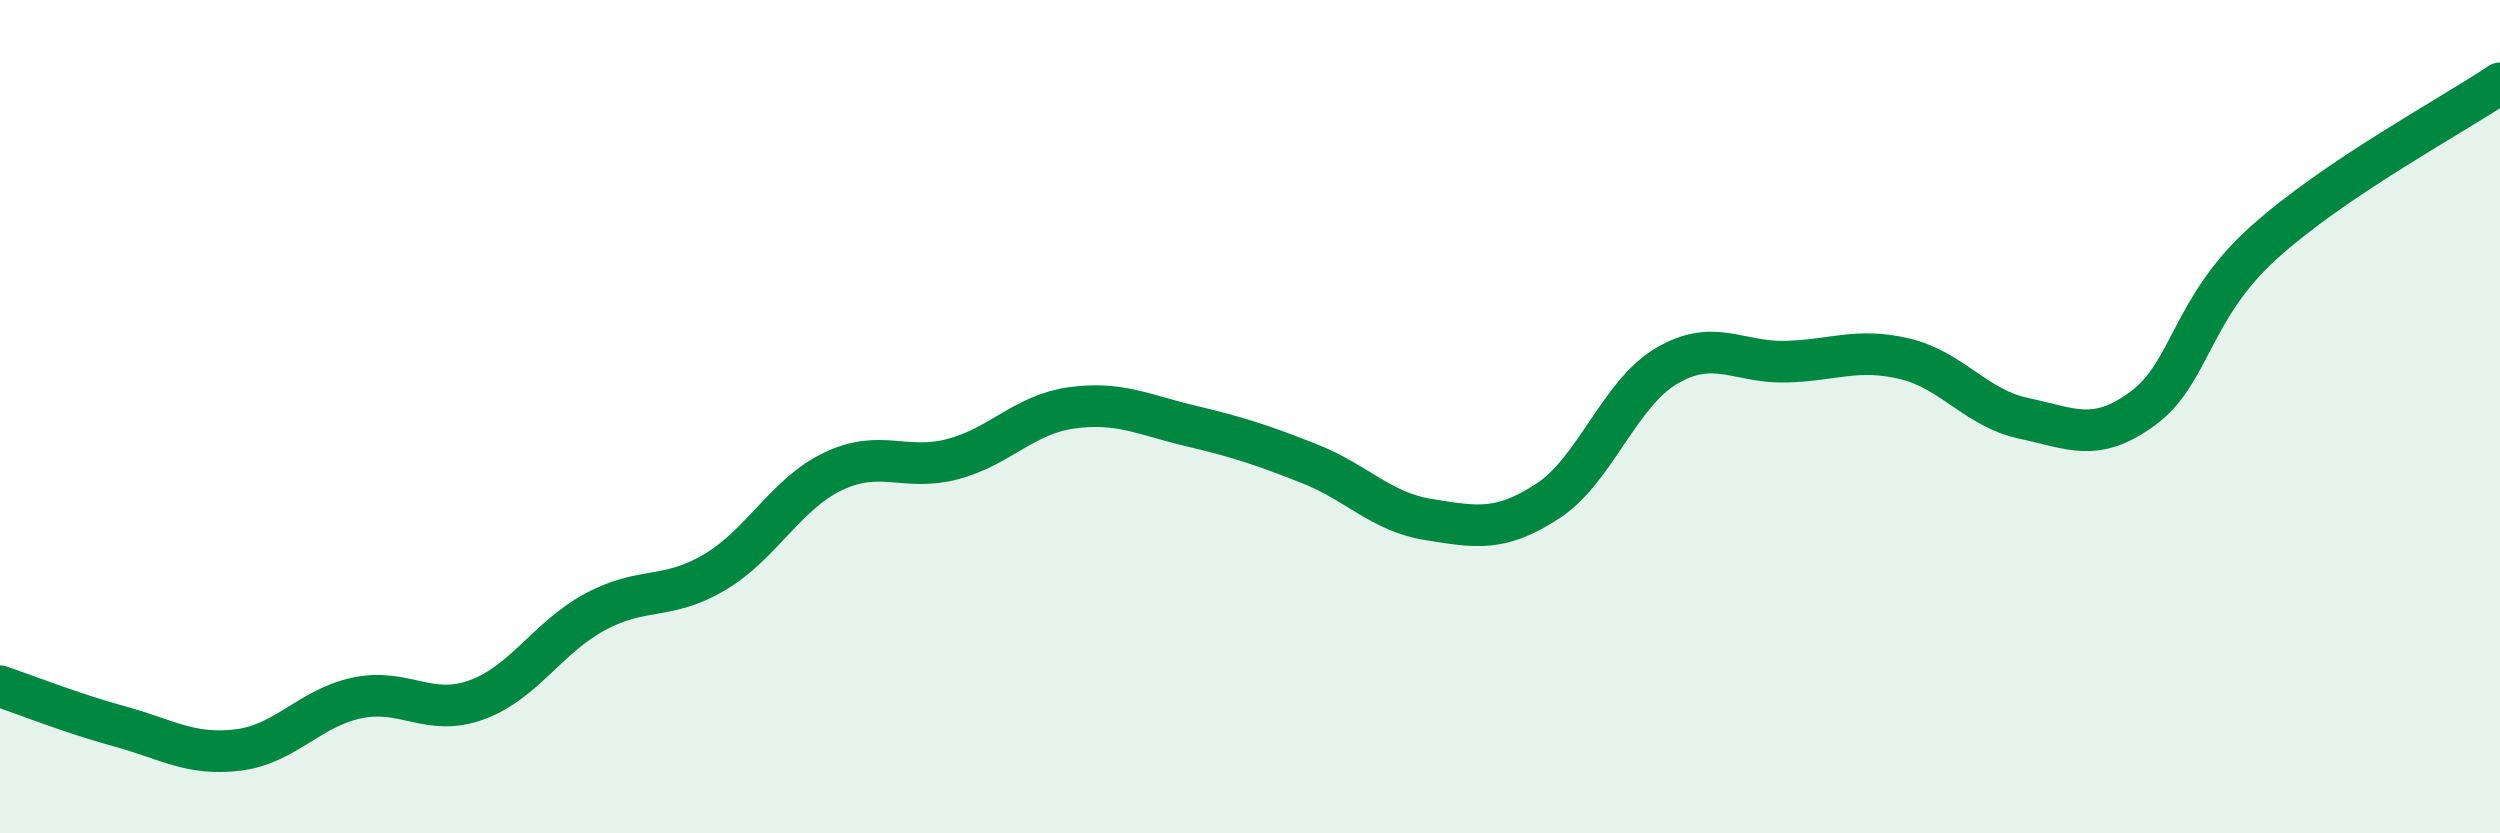
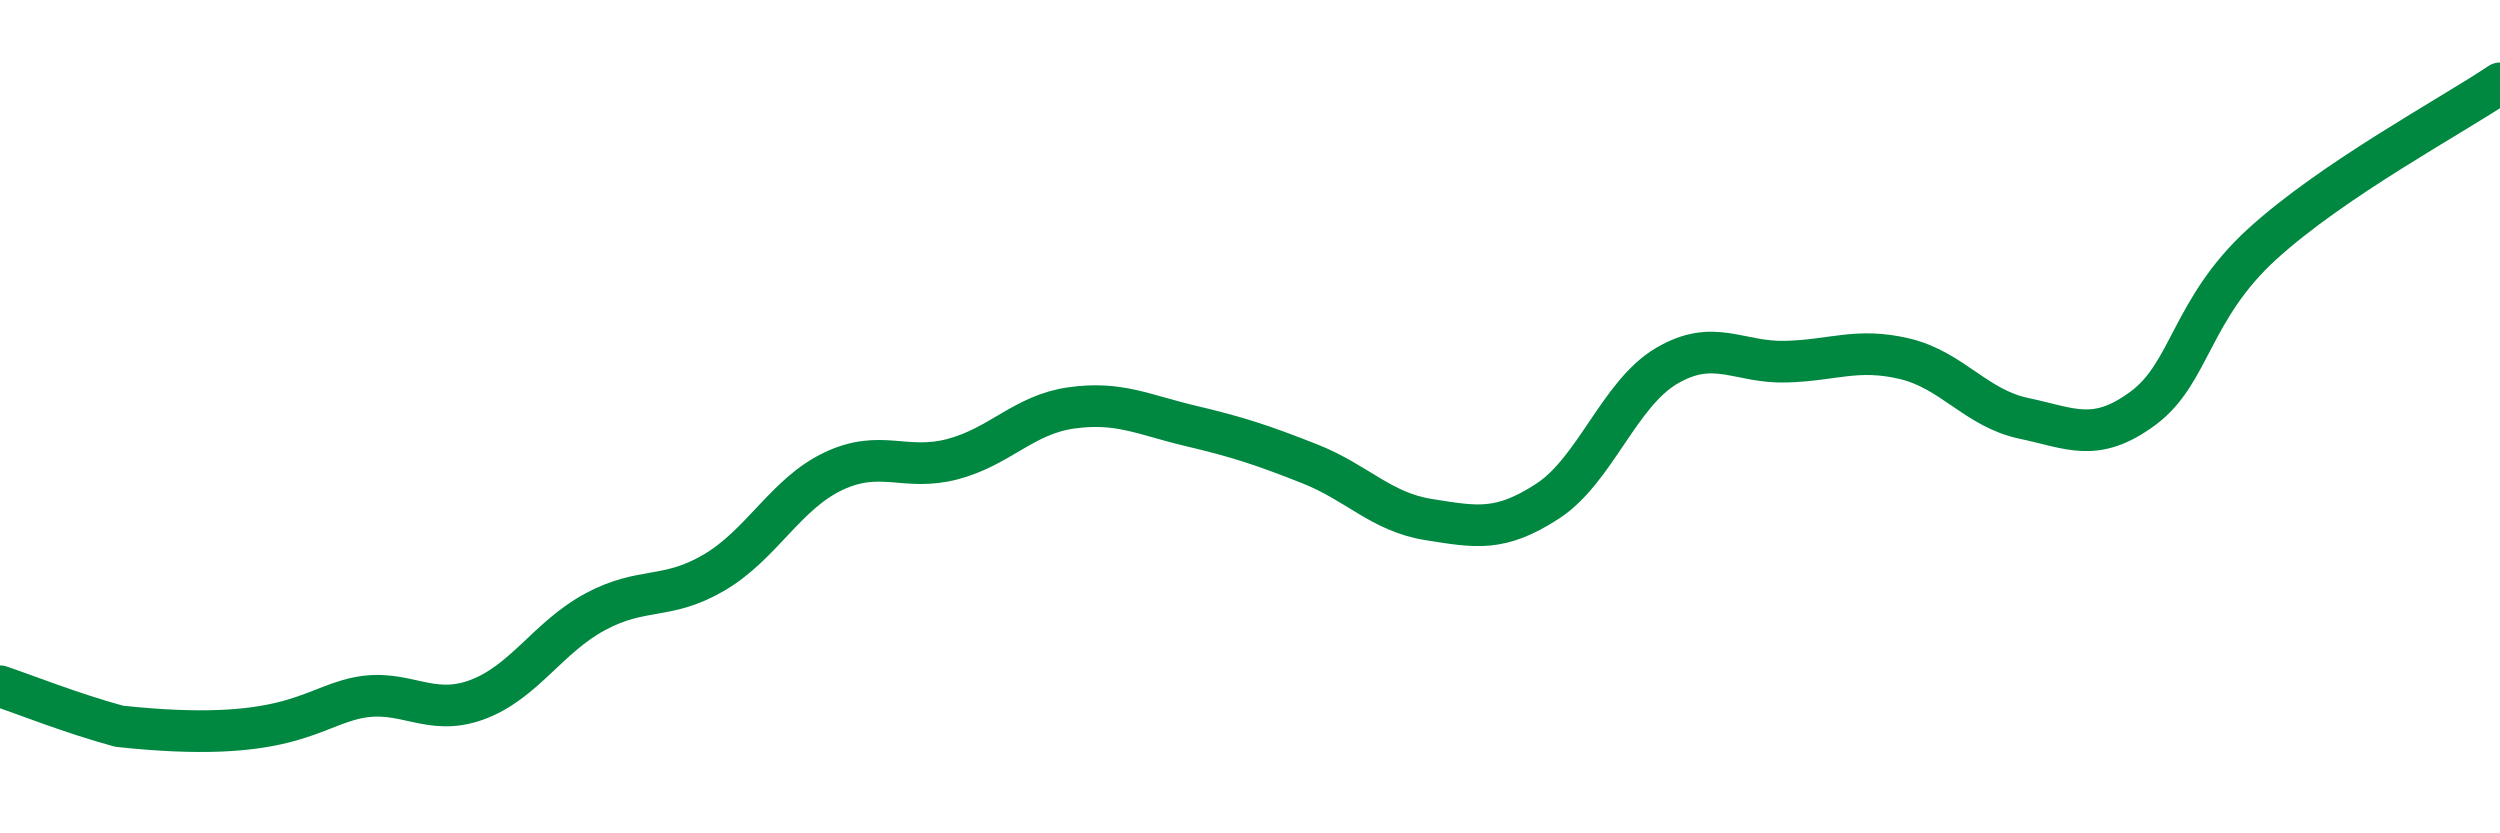
<svg xmlns="http://www.w3.org/2000/svg" width="60" height="20" viewBox="0 0 60 20">
-   <path d="M 0,16.47 C 0.57,16.66 1.72,17.12 2.86,17.43 C 4,17.74 4.57,18.14 5.71,18 C 6.85,17.86 7.43,16.99 8.57,16.75 C 9.71,16.51 10.29,17.21 11.43,16.8 C 12.57,16.39 13.15,15.29 14.29,14.68 C 15.43,14.07 16,14.41 17.14,13.74 C 18.28,13.07 18.86,11.85 20,11.31 C 21.14,10.77 21.72,11.32 22.86,11.02 C 24,10.72 24.57,9.95 25.71,9.79 C 26.85,9.63 27.43,9.95 28.57,10.22 C 29.71,10.49 30.29,10.68 31.43,11.13 C 32.57,11.58 33.15,12.29 34.29,12.47 C 35.43,12.65 36,12.77 37.14,12.03 C 38.28,11.29 38.86,9.45 40,8.78 C 41.14,8.11 41.72,8.71 42.86,8.68 C 44,8.65 44.57,8.34 45.71,8.61 C 46.85,8.88 47.43,9.8 48.57,10.04 C 49.71,10.28 50.29,10.64 51.43,9.8 C 52.57,8.96 52.58,7.42 54.29,5.86 C 56,4.3 58.86,2.77 60,2L60 20L0 20Z" fill="#008740" opacity="0.1" stroke-linecap="round" stroke-linejoin="round" />
-   <path d="M 0,16.47 C 0.57,16.66 1.72,17.12 2.86,17.43 C 4,17.74 4.57,18.14 5.71,18 C 6.85,17.86 7.43,16.99 8.57,16.75 C 9.71,16.51 10.29,17.21 11.43,16.8 C 12.57,16.39 13.15,15.29 14.29,14.68 C 15.43,14.07 16,14.41 17.14,13.74 C 18.28,13.07 18.86,11.85 20,11.31 C 21.14,10.77 21.72,11.32 22.86,11.02 C 24,10.72 24.57,9.95 25.71,9.79 C 26.85,9.63 27.43,9.95 28.57,10.22 C 29.71,10.49 30.29,10.68 31.43,11.13 C 32.57,11.58 33.15,12.29 34.29,12.47 C 35.43,12.65 36,12.77 37.14,12.03 C 38.28,11.29 38.86,9.45 40,8.78 C 41.14,8.11 41.72,8.71 42.86,8.68 C 44,8.65 44.57,8.34 45.71,8.61 C 46.85,8.88 47.43,9.8 48.57,10.04 C 49.71,10.28 50.29,10.64 51.43,9.8 C 52.57,8.96 52.58,7.42 54.29,5.86 C 56,4.3 58.86,2.77 60,2" stroke="#008740" stroke-width="1" fill="none" stroke-linecap="round" stroke-linejoin="round" />
+   <path d="M 0,16.47 C 0.57,16.66 1.72,17.12 2.86,17.43 C 6.85,17.86 7.43,16.99 8.57,16.75 C 9.71,16.51 10.29,17.21 11.43,16.8 C 12.57,16.39 13.15,15.29 14.29,14.68 C 15.43,14.07 16,14.41 17.14,13.74 C 18.28,13.07 18.86,11.85 20,11.31 C 21.14,10.77 21.72,11.32 22.86,11.02 C 24,10.72 24.57,9.95 25.71,9.79 C 26.85,9.63 27.43,9.95 28.57,10.22 C 29.71,10.49 30.29,10.68 31.43,11.13 C 32.57,11.58 33.15,12.29 34.29,12.47 C 35.43,12.65 36,12.77 37.14,12.03 C 38.28,11.29 38.86,9.45 40,8.78 C 41.14,8.11 41.72,8.71 42.86,8.68 C 44,8.65 44.57,8.34 45.71,8.61 C 46.85,8.88 47.43,9.8 48.57,10.04 C 49.71,10.28 50.29,10.64 51.43,9.8 C 52.57,8.96 52.58,7.42 54.29,5.86 C 56,4.3 58.86,2.77 60,2" stroke="#008740" stroke-width="1" fill="none" stroke-linecap="round" stroke-linejoin="round" />
</svg>